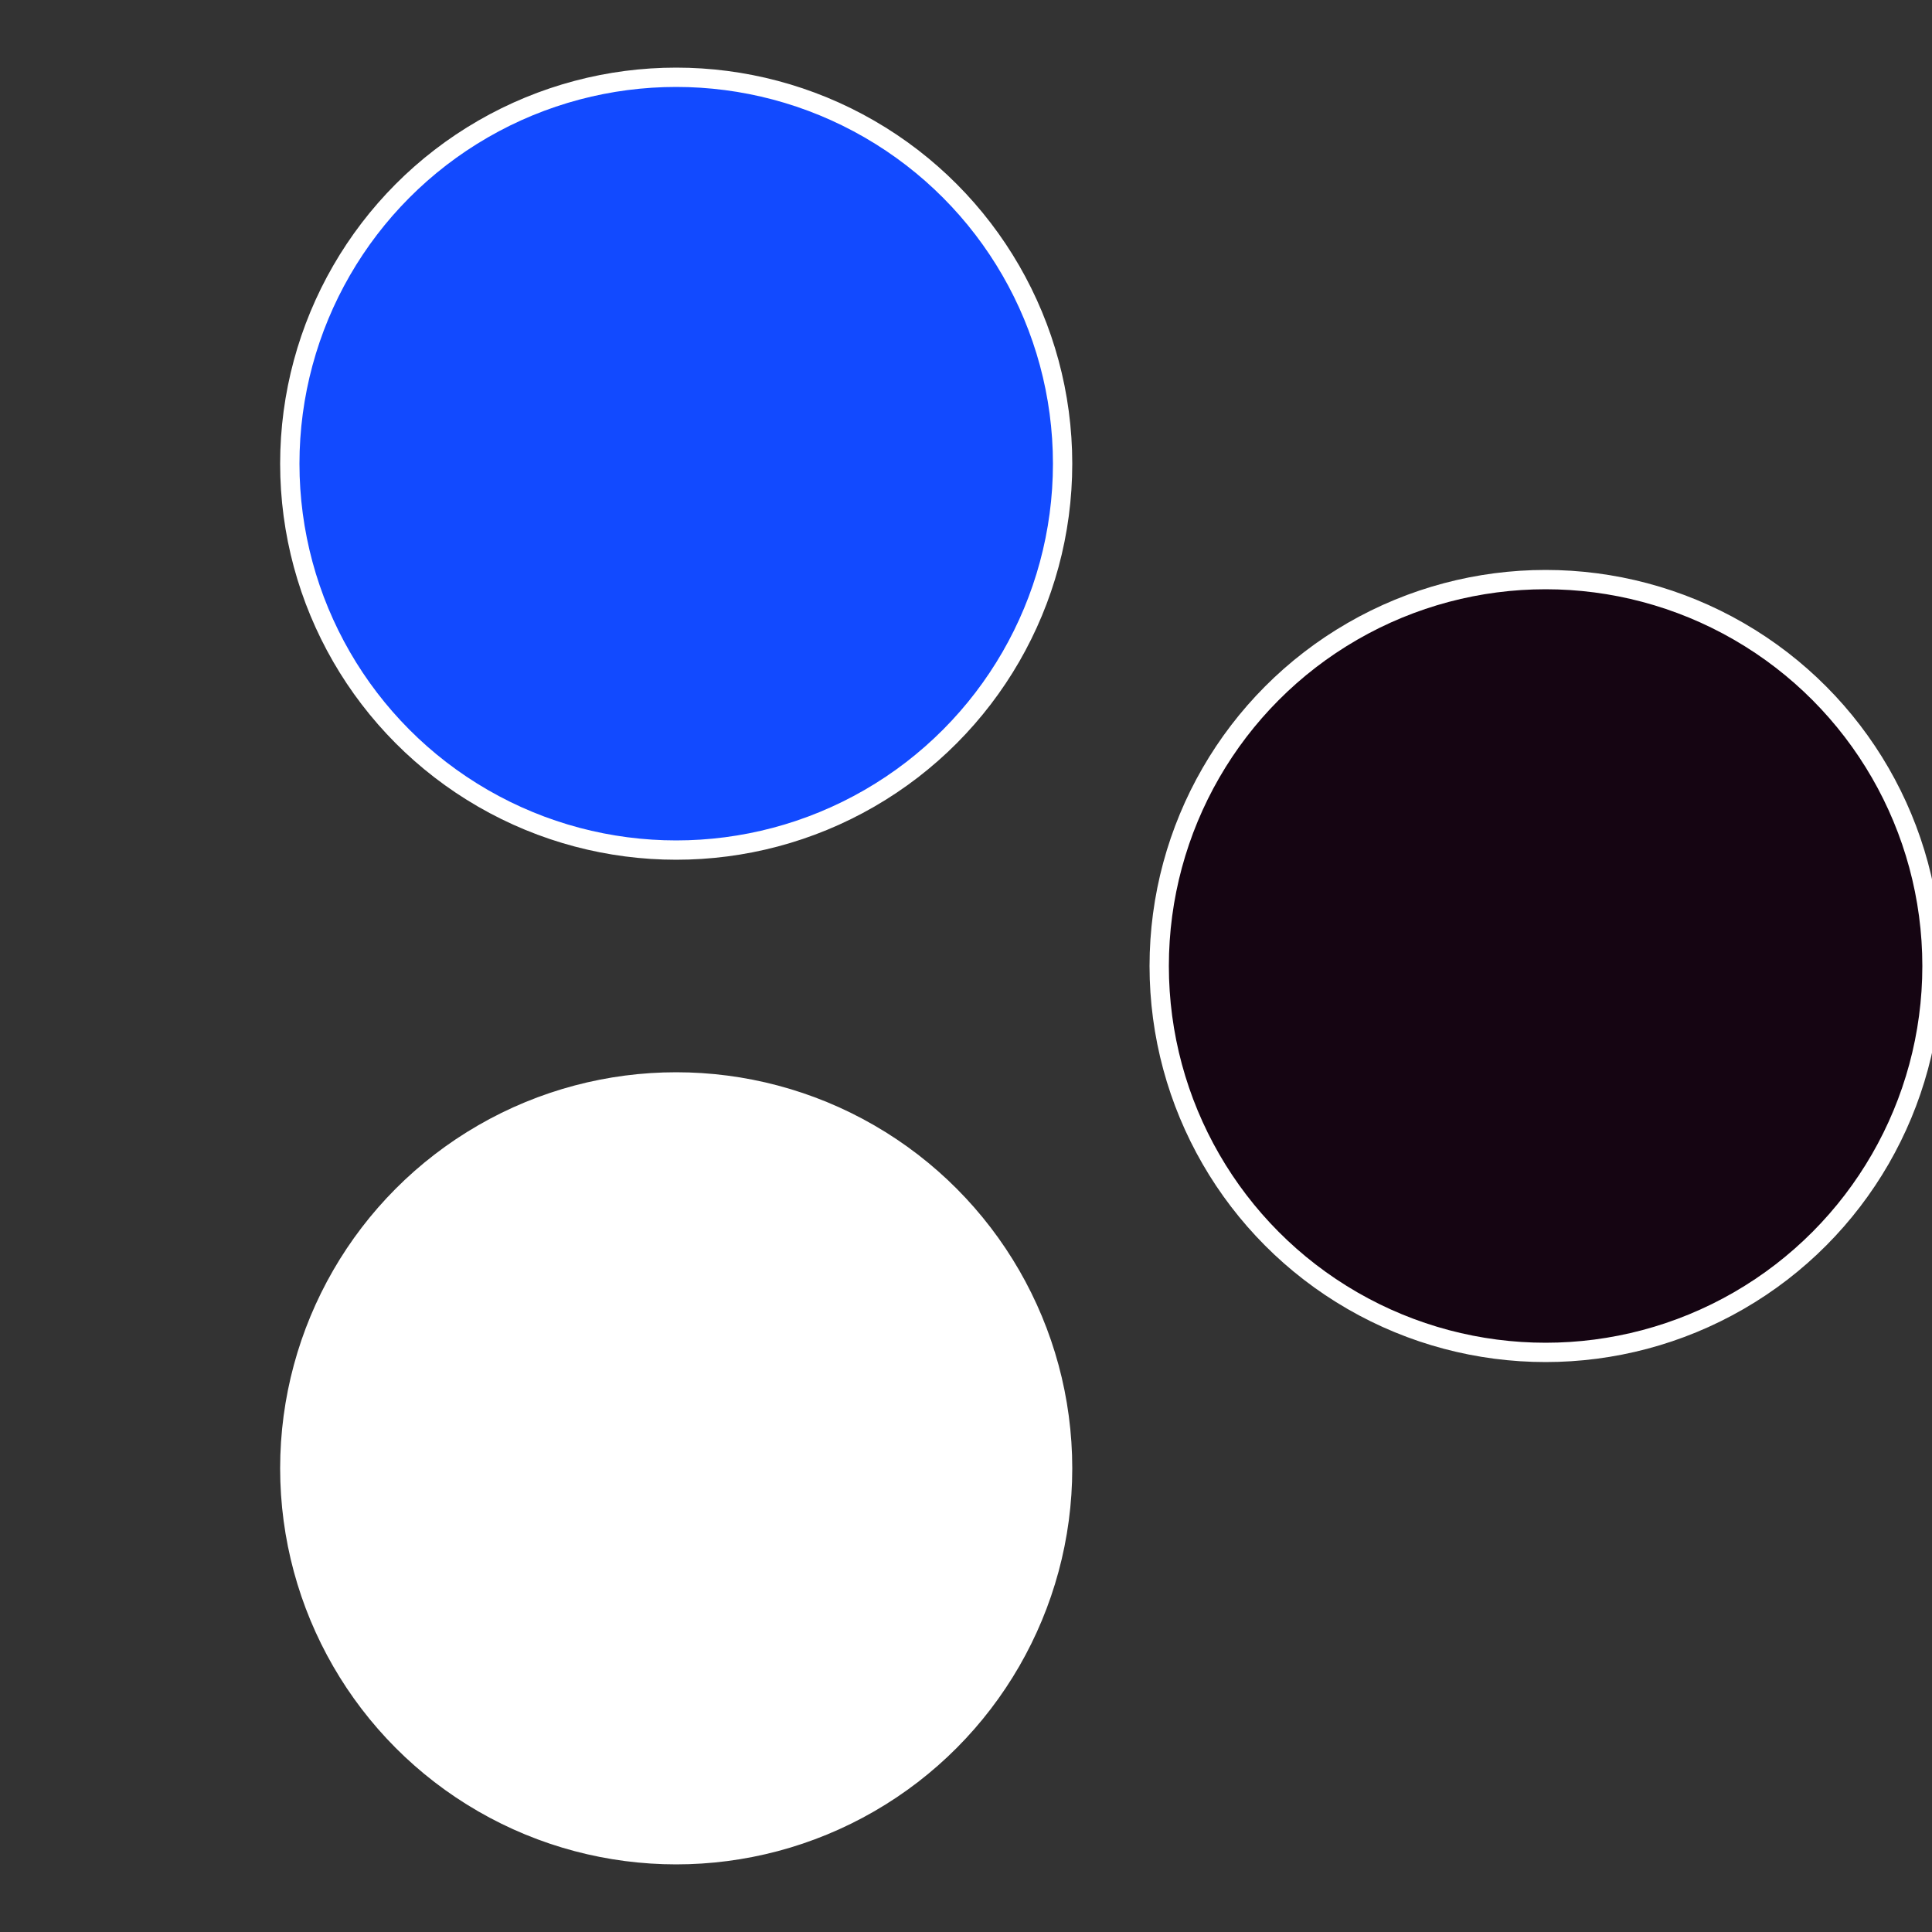
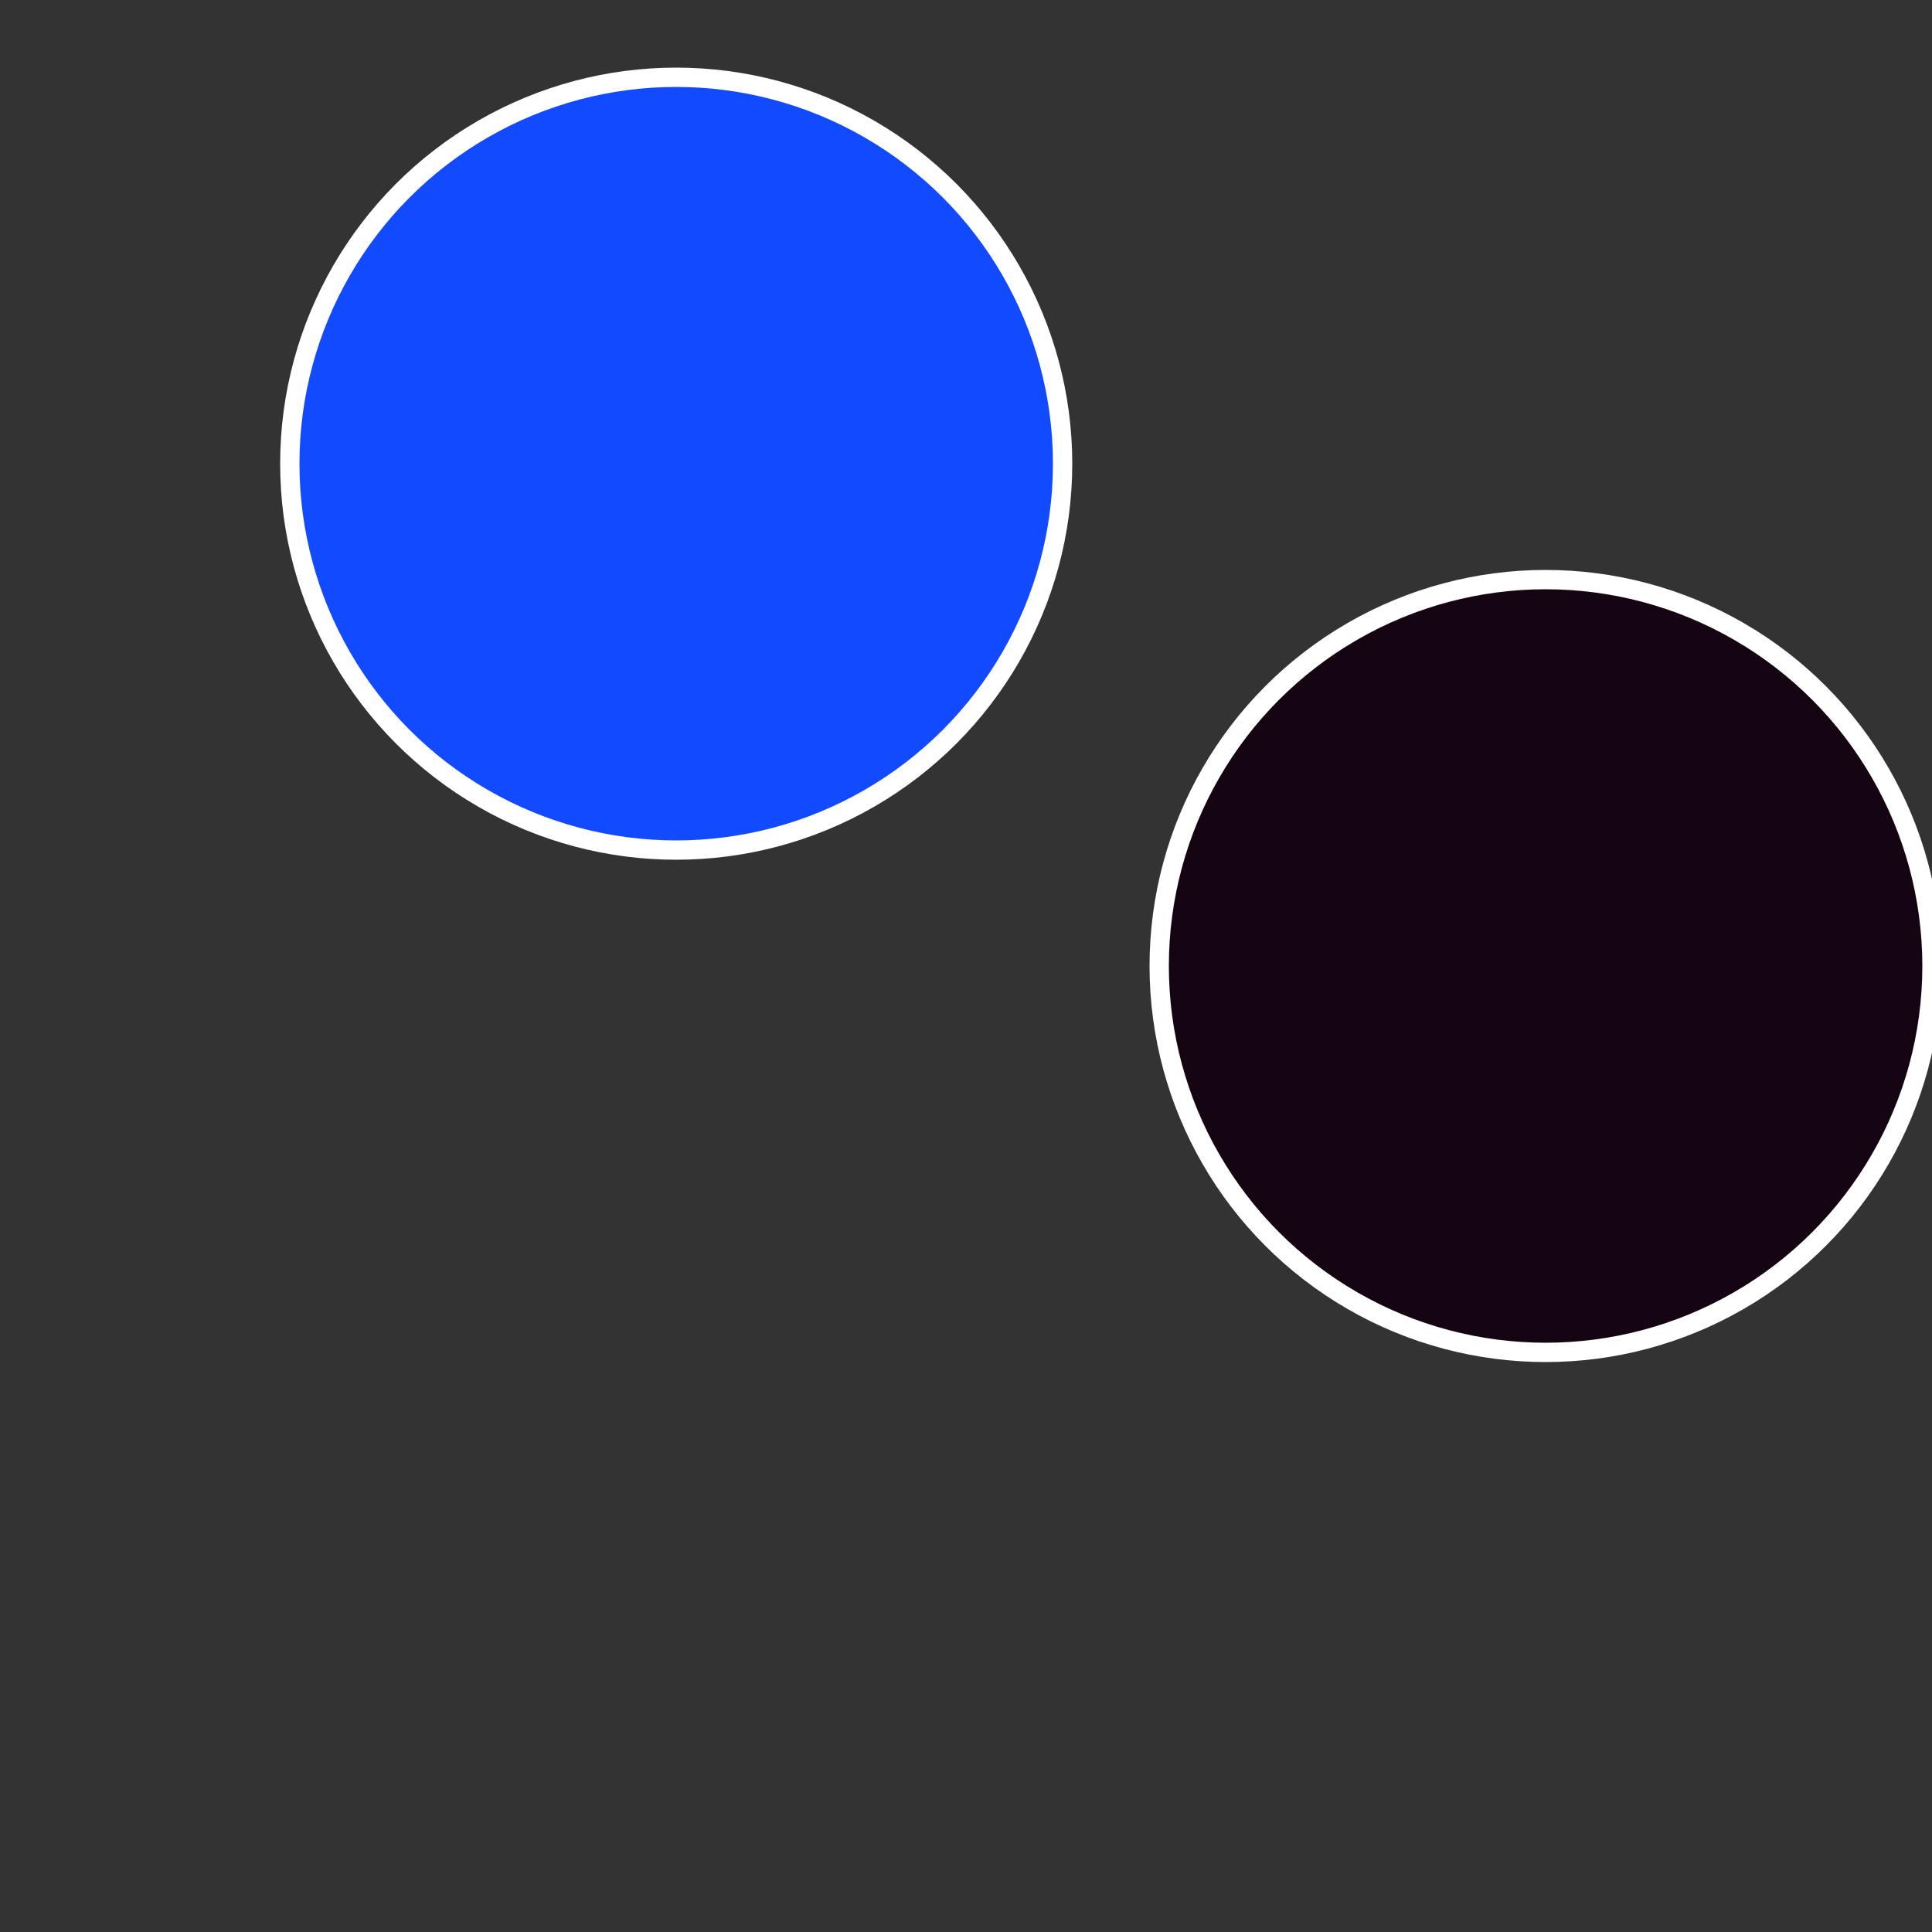
<svg xmlns="http://www.w3.org/2000/svg" width="500" height="500" viewBox="-1 -1 2 2">
  <rect x="-1" y="-1" width="2" height="2" fill="#333333" stroke="none" />
  <circle cx="0.6" cy="0" r="0.4" fill="#150512eaffffffffffffec09" stroke="#fff" stroke-width="1%" />
-   <circle cx="-0.3" cy="0.52" r="0.4" fill="#ffffffffffffec091505124a" stroke="#fff" stroke-width="1%" />
  <circle cx="-0.3" cy="-0.52" r="0.4" fill="#124affffffffffffec091505" stroke="#fff" stroke-width="1%" />
</svg>